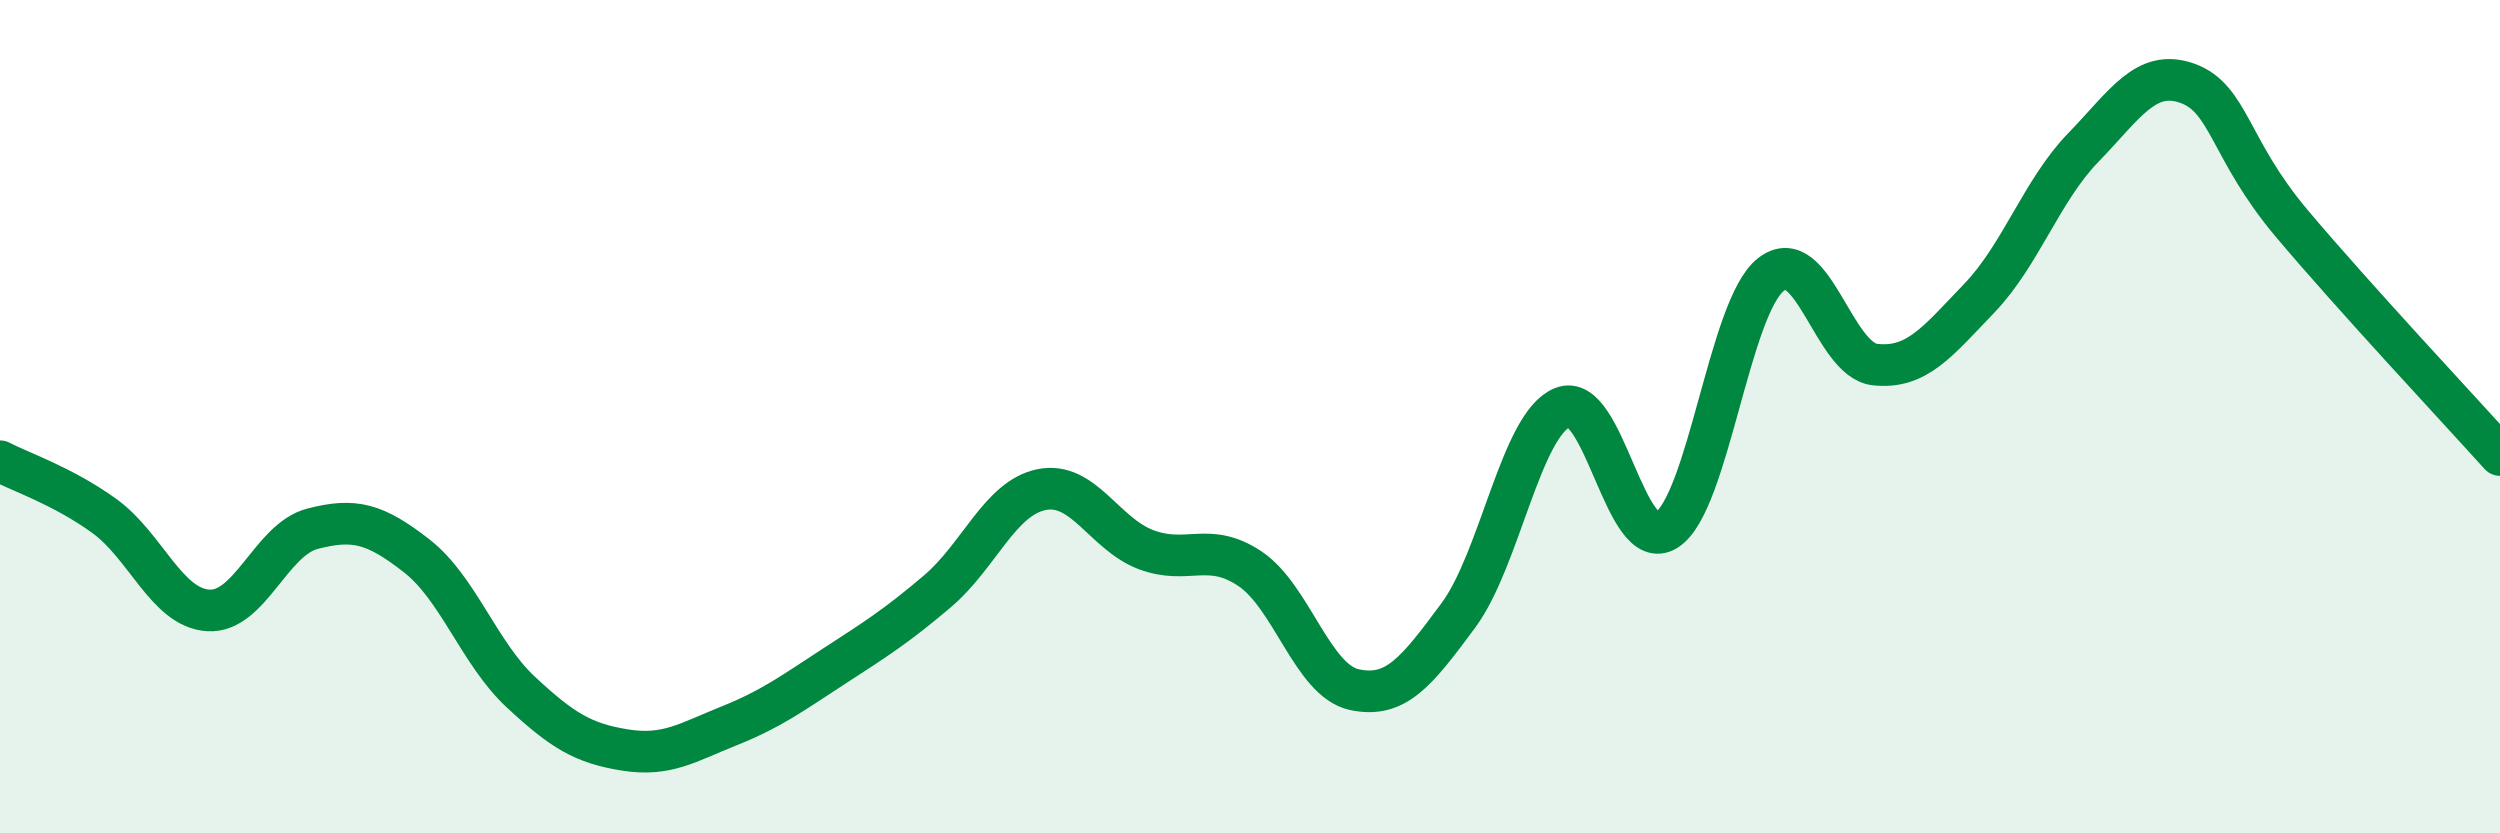
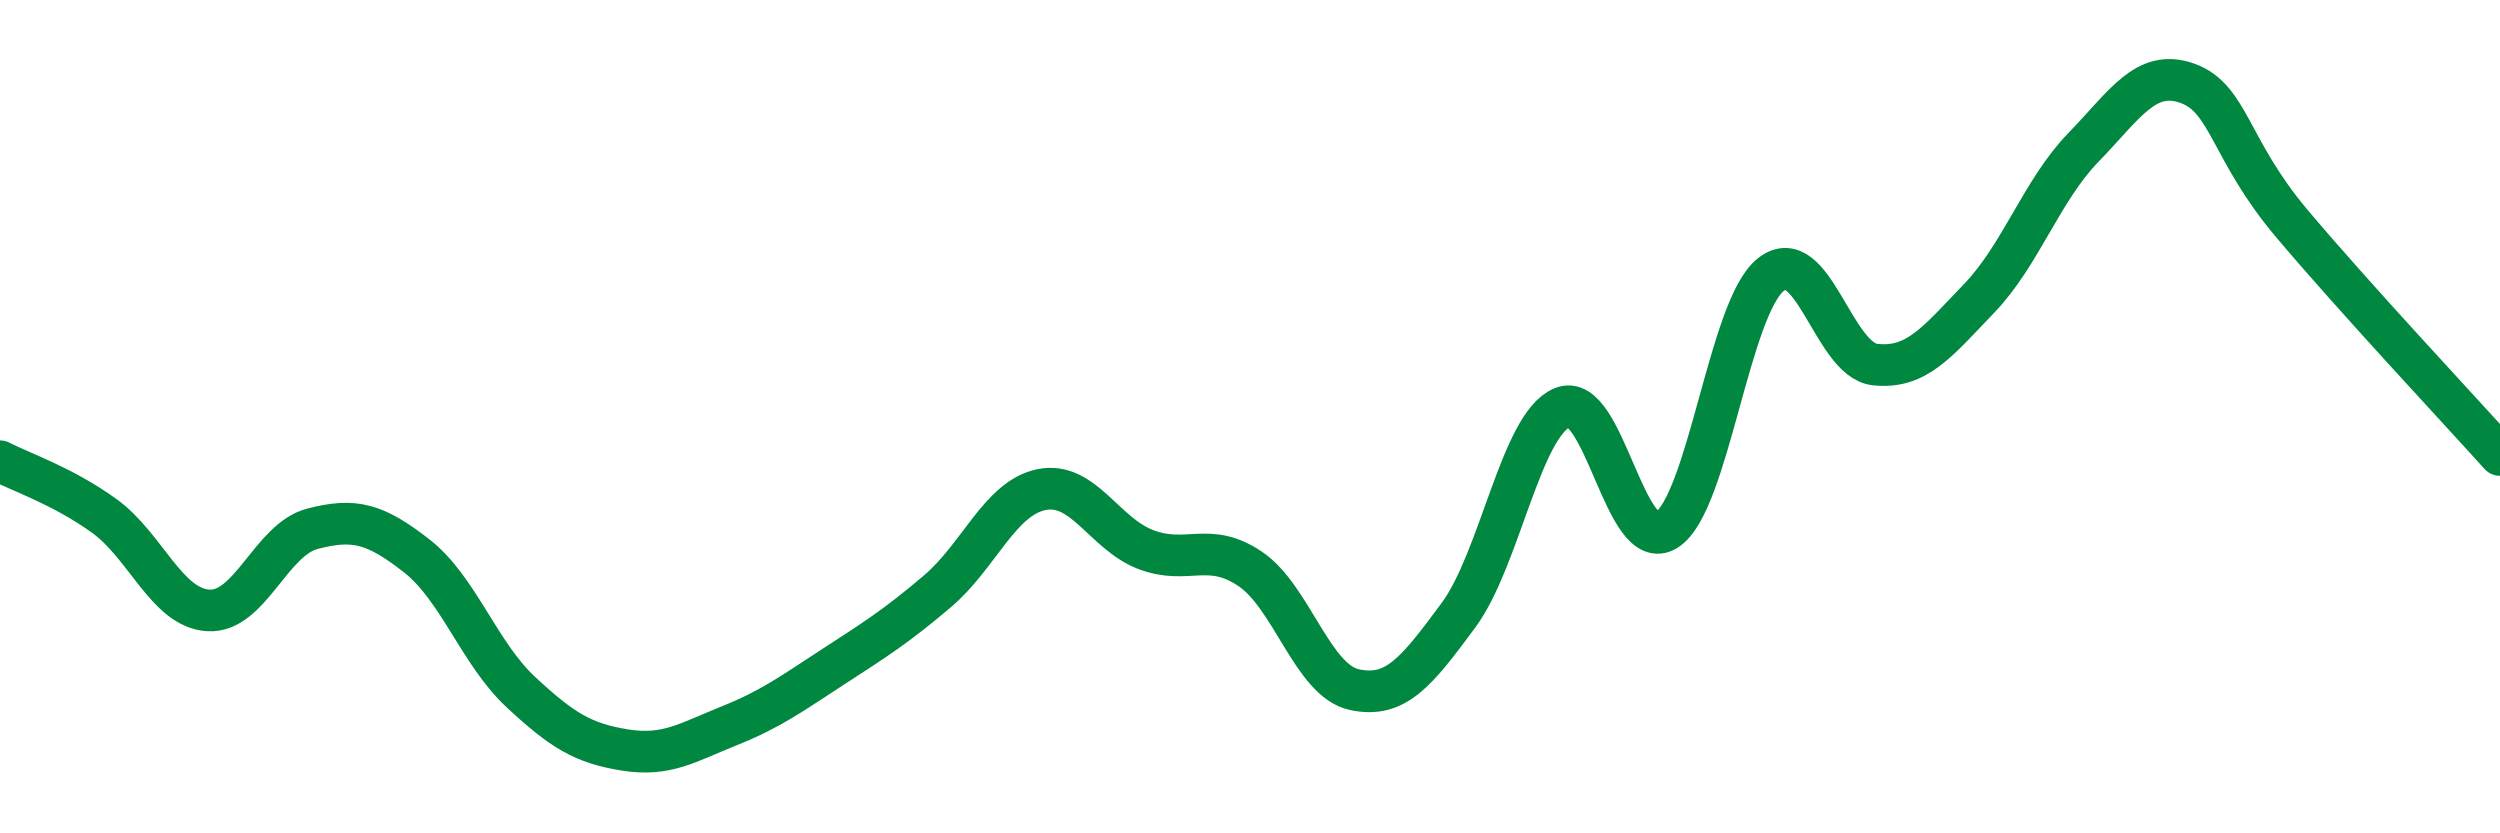
<svg xmlns="http://www.w3.org/2000/svg" width="60" height="20" viewBox="0 0 60 20">
-   <path d="M 0,11.07 C 0.5,11.33 1.5,11.66 2.5,12.38 C 3.5,13.1 4,14.59 5,14.65 C 6,14.71 6.5,12.95 7.5,12.69 C 8.5,12.43 9,12.56 10,13.34 C 11,14.12 11.5,15.68 12.5,16.61 C 13.5,17.54 14,17.84 15,18 C 16,18.16 16.5,17.82 17.5,17.42 C 18.5,17.02 19,16.65 20,16 C 21,15.35 21.5,15.04 22.5,14.19 C 23.5,13.34 24,11.95 25,11.75 C 26,11.55 26.5,12.81 27.5,13.19 C 28.5,13.57 29,12.98 30,13.65 C 31,14.32 31.5,16.33 32.5,16.55 C 33.5,16.77 34,16.12 35,14.77 C 36,13.42 36.5,10.19 37.5,9.78 C 38.5,9.37 39,13.36 40,12.72 C 41,12.08 41.5,7.38 42.5,6.59 C 43.5,5.8 44,8.64 45,8.75 C 46,8.86 46.5,8.2 47.5,7.16 C 48.5,6.12 49,4.57 50,3.54 C 51,2.51 51.5,1.64 52.5,2 C 53.5,2.36 53.5,3.58 55,5.36 C 56.5,7.14 59,9.81 60,10.92L60 20L0 20Z" fill="#008740" opacity="0.1" stroke-linecap="round" stroke-linejoin="round" />
  <path d="M 0,11.07 C 0.5,11.33 1.5,11.66 2.5,12.38 C 3.5,13.1 4,14.59 5,14.65 C 6,14.71 6.5,12.95 7.5,12.69 C 8.5,12.43 9,12.56 10,13.34 C 11,14.12 11.5,15.68 12.5,16.61 C 13.5,17.54 14,17.84 15,18 C 16,18.16 16.5,17.82 17.5,17.42 C 18.5,17.02 19,16.65 20,16 C 21,15.35 21.5,15.04 22.5,14.19 C 23.5,13.34 24,11.95 25,11.75 C 26,11.55 26.5,12.81 27.5,13.19 C 28.5,13.57 29,12.98 30,13.65 C 31,14.32 31.5,16.33 32.5,16.55 C 33.5,16.77 34,16.12 35,14.77 C 36,13.42 36.5,10.19 37.5,9.78 C 38.5,9.37 39,13.36 40,12.72 C 41,12.08 41.5,7.38 42.5,6.59 C 43.5,5.8 44,8.64 45,8.75 C 46,8.86 46.5,8.2 47.5,7.16 C 48.5,6.12 49,4.57 50,3.54 C 51,2.51 51.5,1.64 52.5,2 C 53.5,2.36 53.5,3.58 55,5.36 C 56.5,7.14 59,9.81 60,10.92" stroke="#008740" stroke-width="1" fill="none" stroke-linecap="round" stroke-linejoin="round" />
</svg>